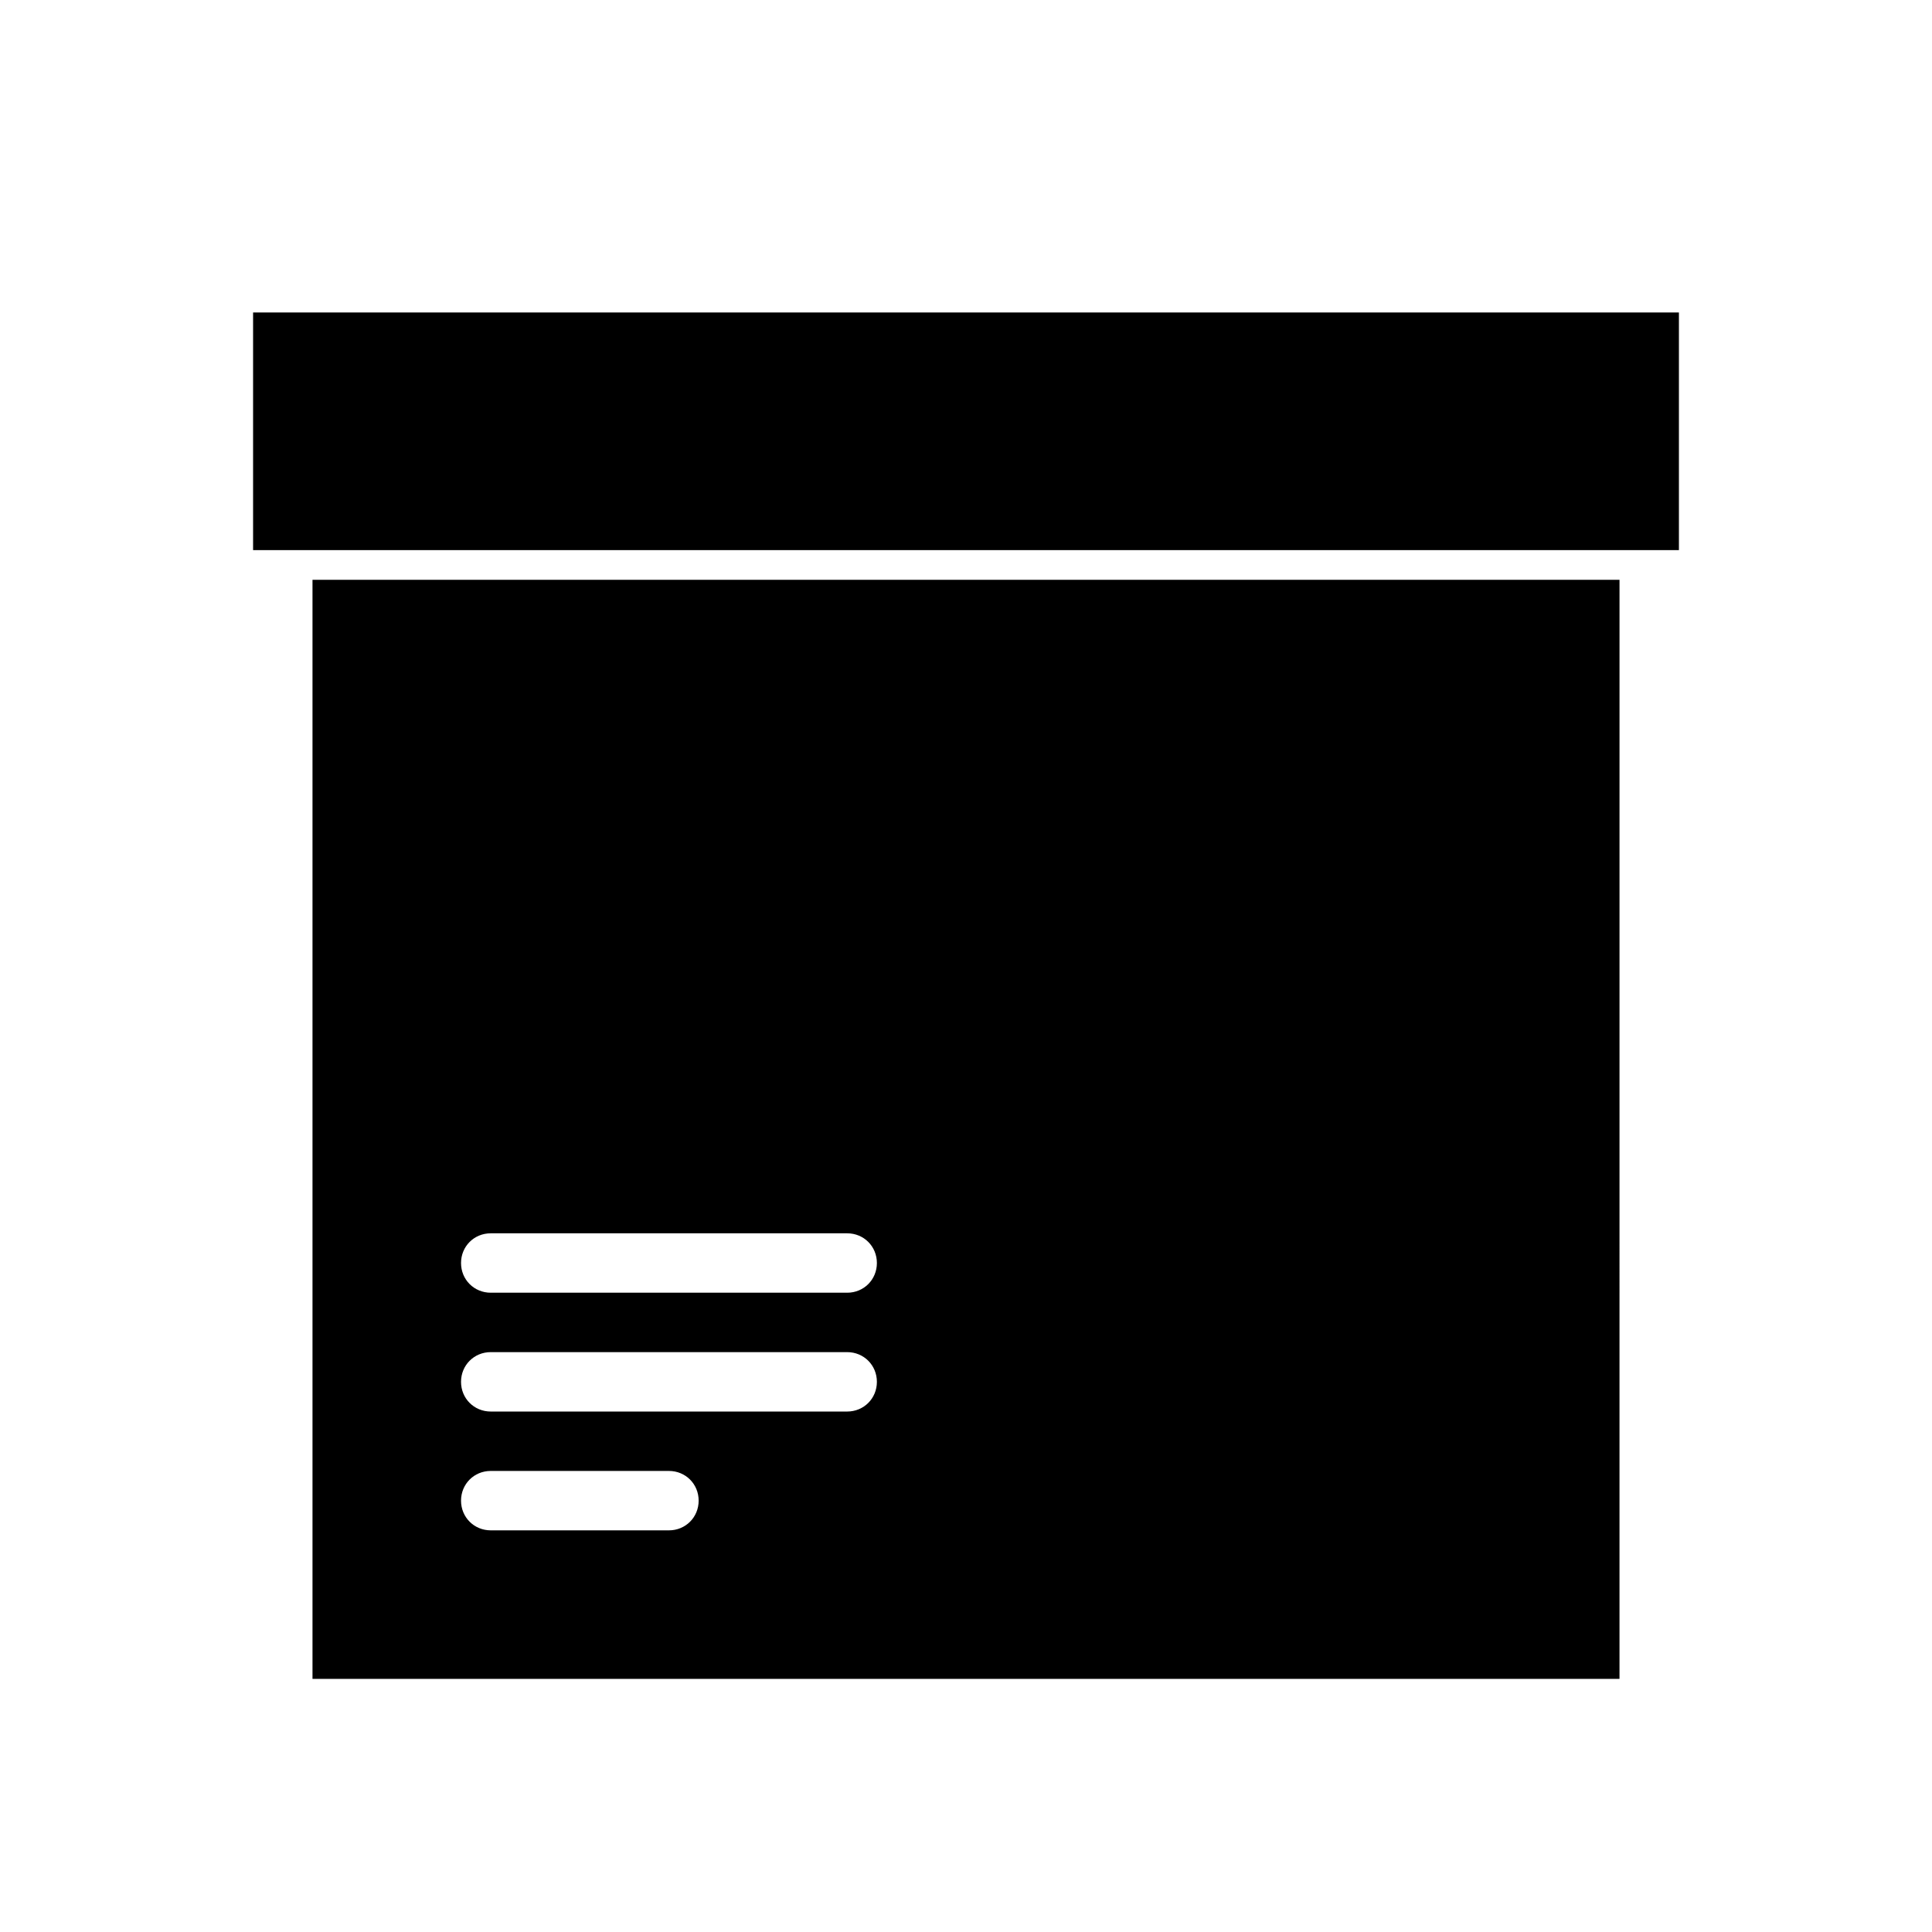
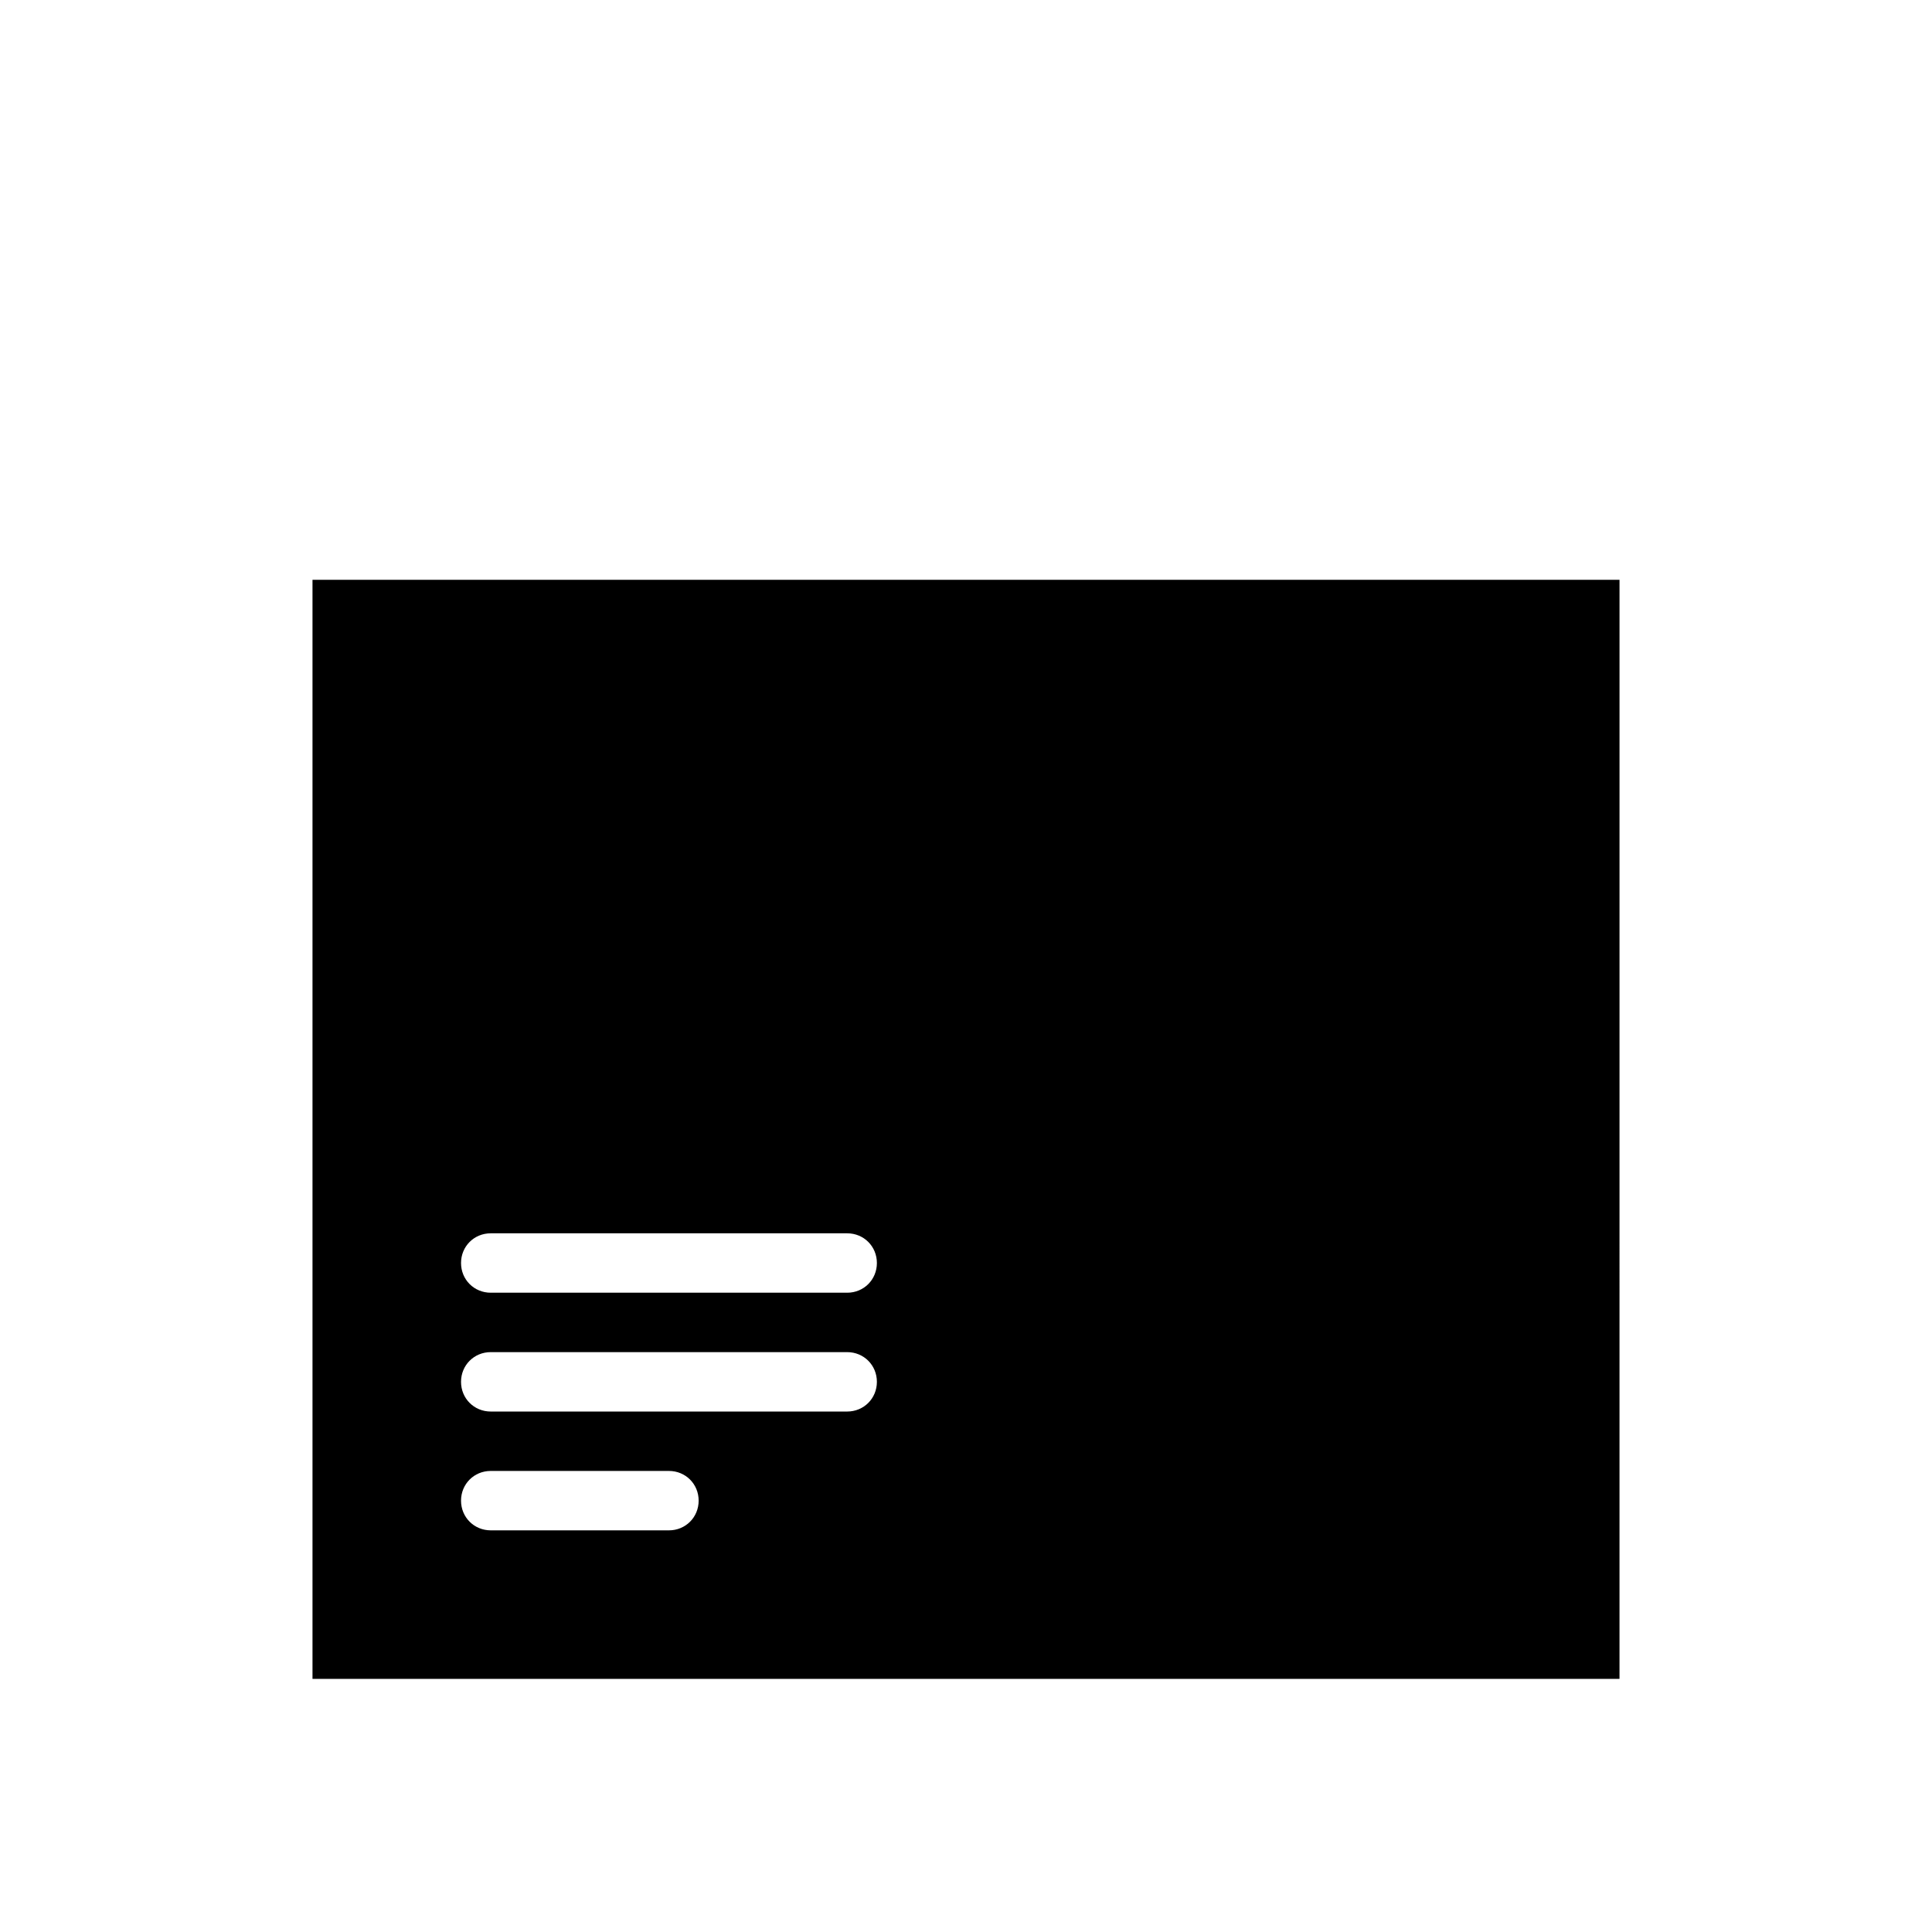
<svg xmlns="http://www.w3.org/2000/svg" fill="#000000" width="800px" height="800px" version="1.1" viewBox="144 144 512 512">
  <g>
    <path d="m234.69 297.66h-7.875v291.26h346.37l0.004-291.26zm39.359 173.18h94.465c4.41 0 7.871 3.465 7.871 7.871 0 4.41-3.465 7.871-7.871 7.871h-94.465c-4.41 0-7.871-3.465-7.871-7.871 0-4.41 3.461-7.871 7.871-7.871zm0 31.488h94.465c4.41 0 7.871 3.465 7.871 7.871 0 4.41-3.465 7.871-7.871 7.871h-94.465c-4.41 0-7.871-3.465-7.871-7.871 0-4.41 3.461-7.871 7.871-7.871zm0 31.488h47.23c4.41 0 7.871 3.465 7.871 7.871 0 4.41-3.465 7.871-7.871 7.871h-47.23c-4.41 0-7.871-3.465-7.871-7.871 0-4.41 3.461-7.871 7.871-7.871z" />
-     <path d="m211.07 226.81v62.977h377.86v-62.977z" />
  </g>
</svg>